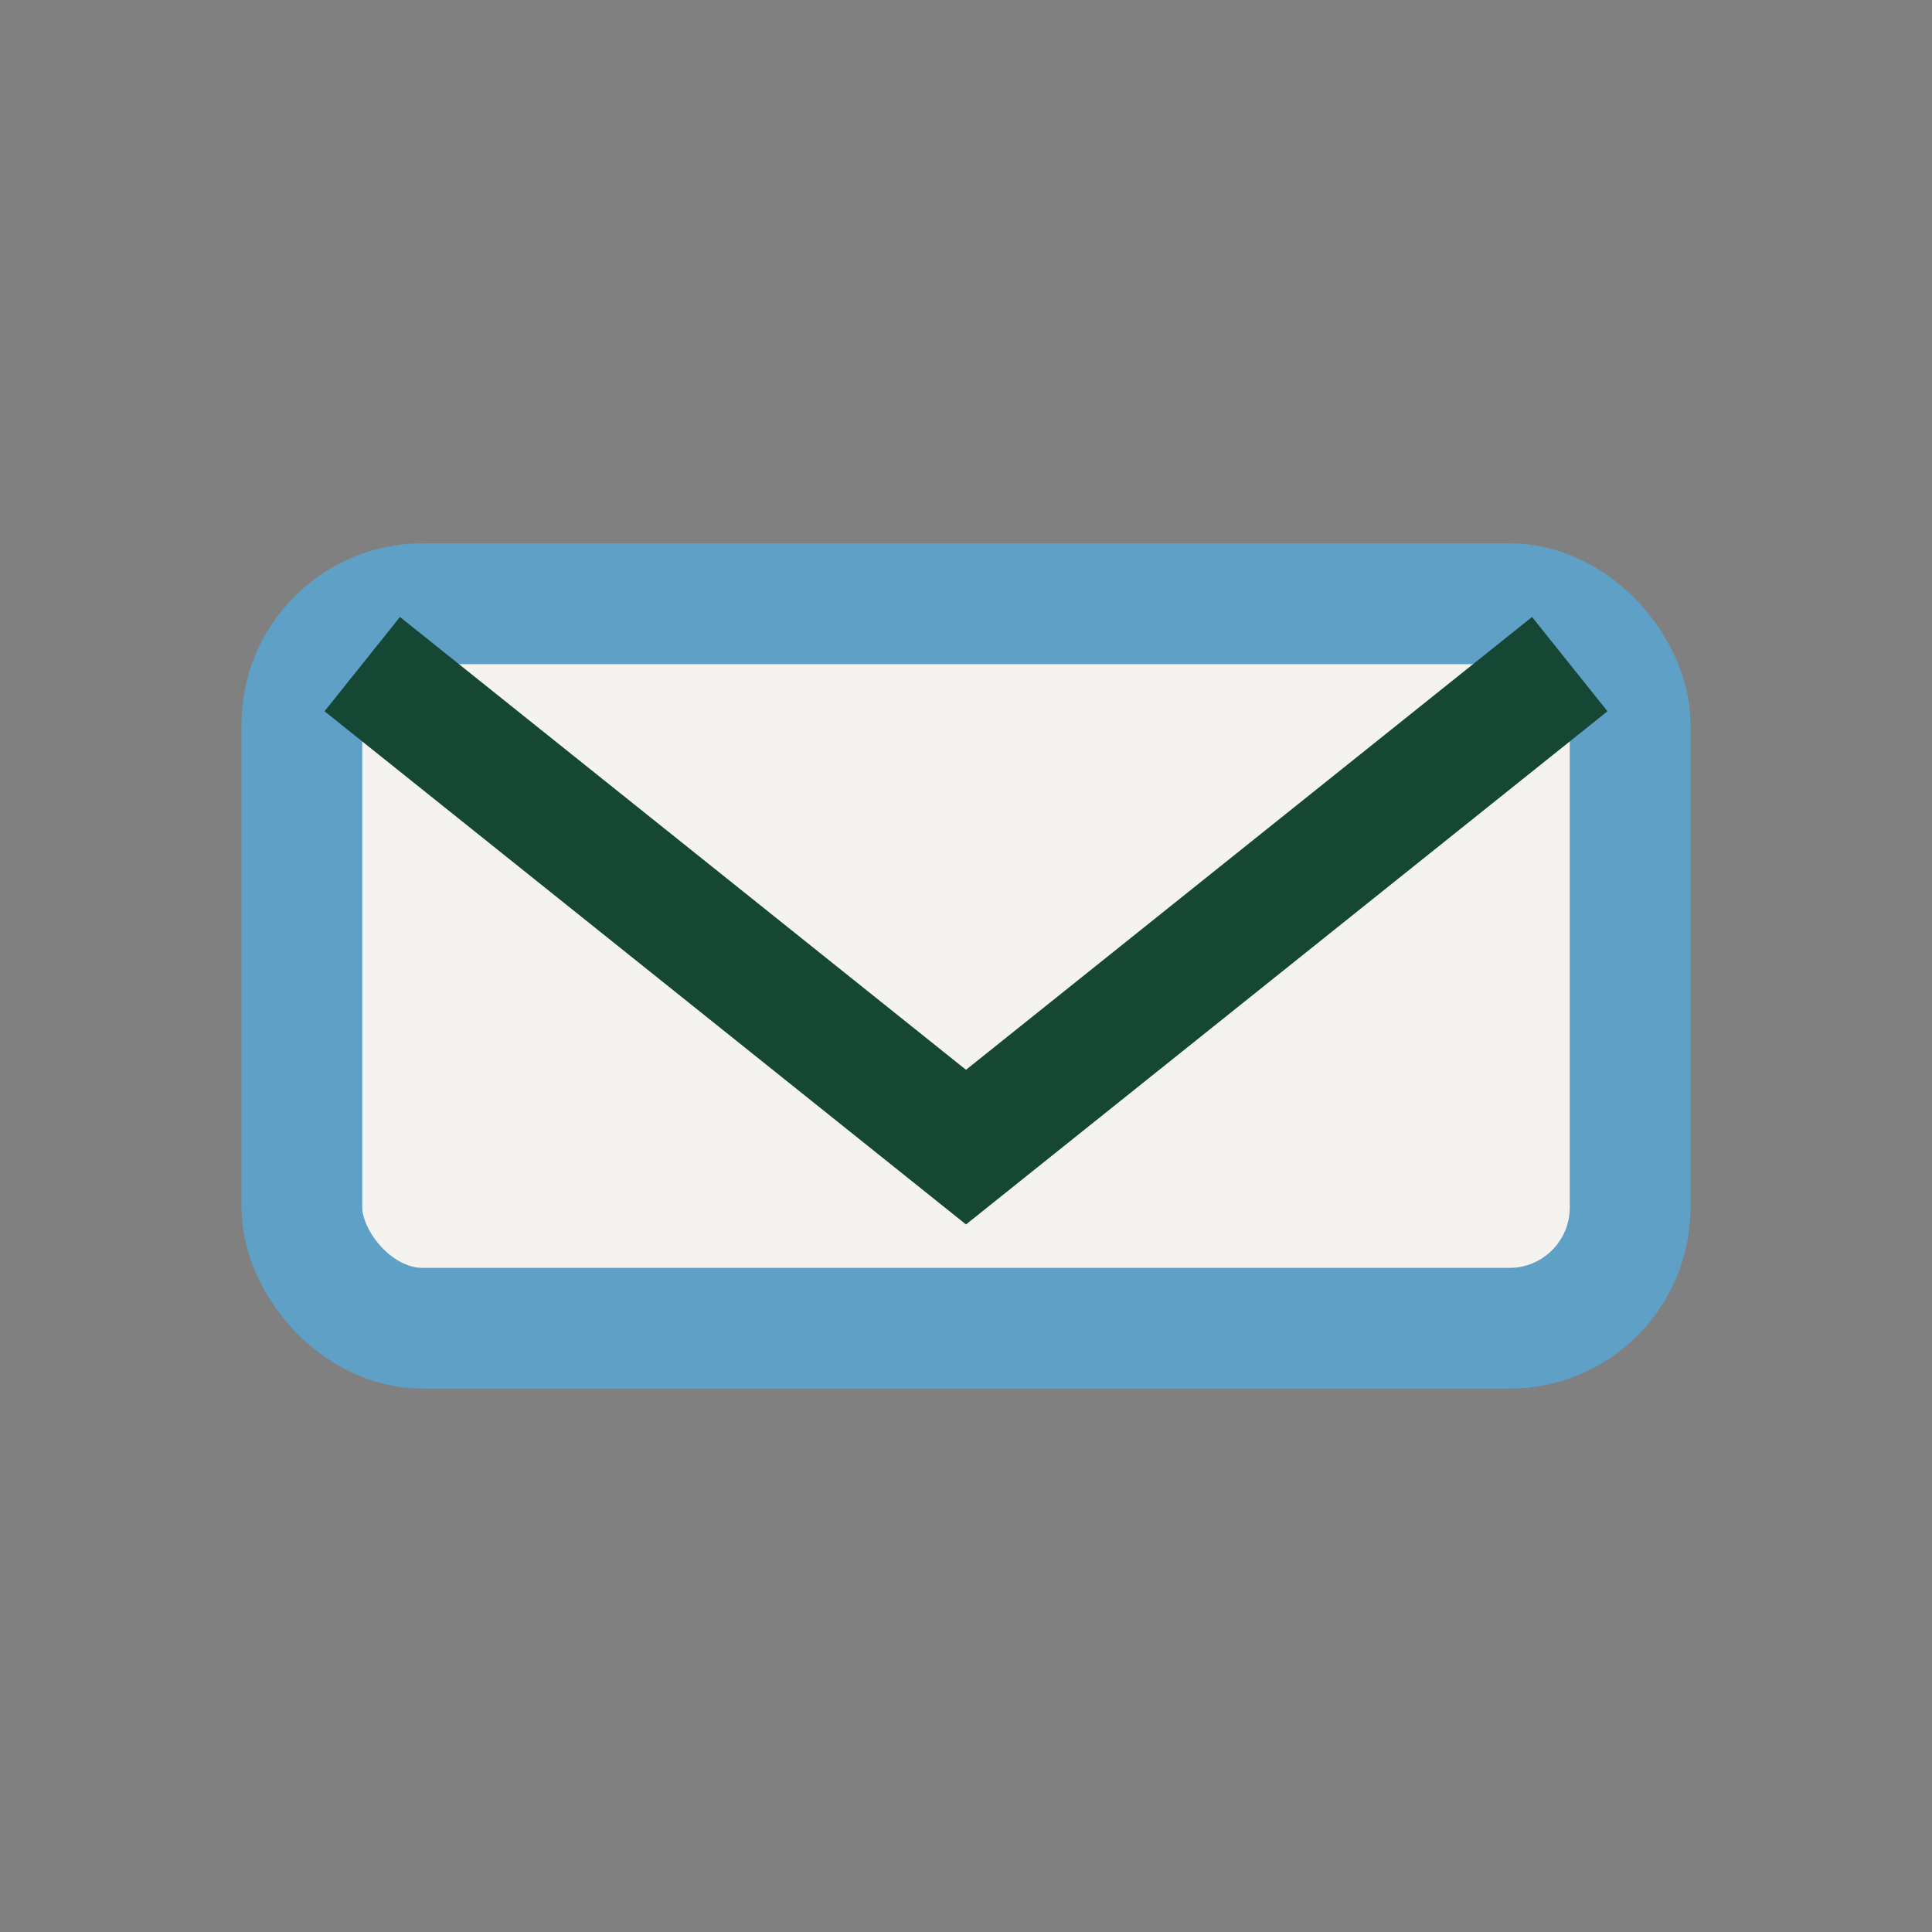
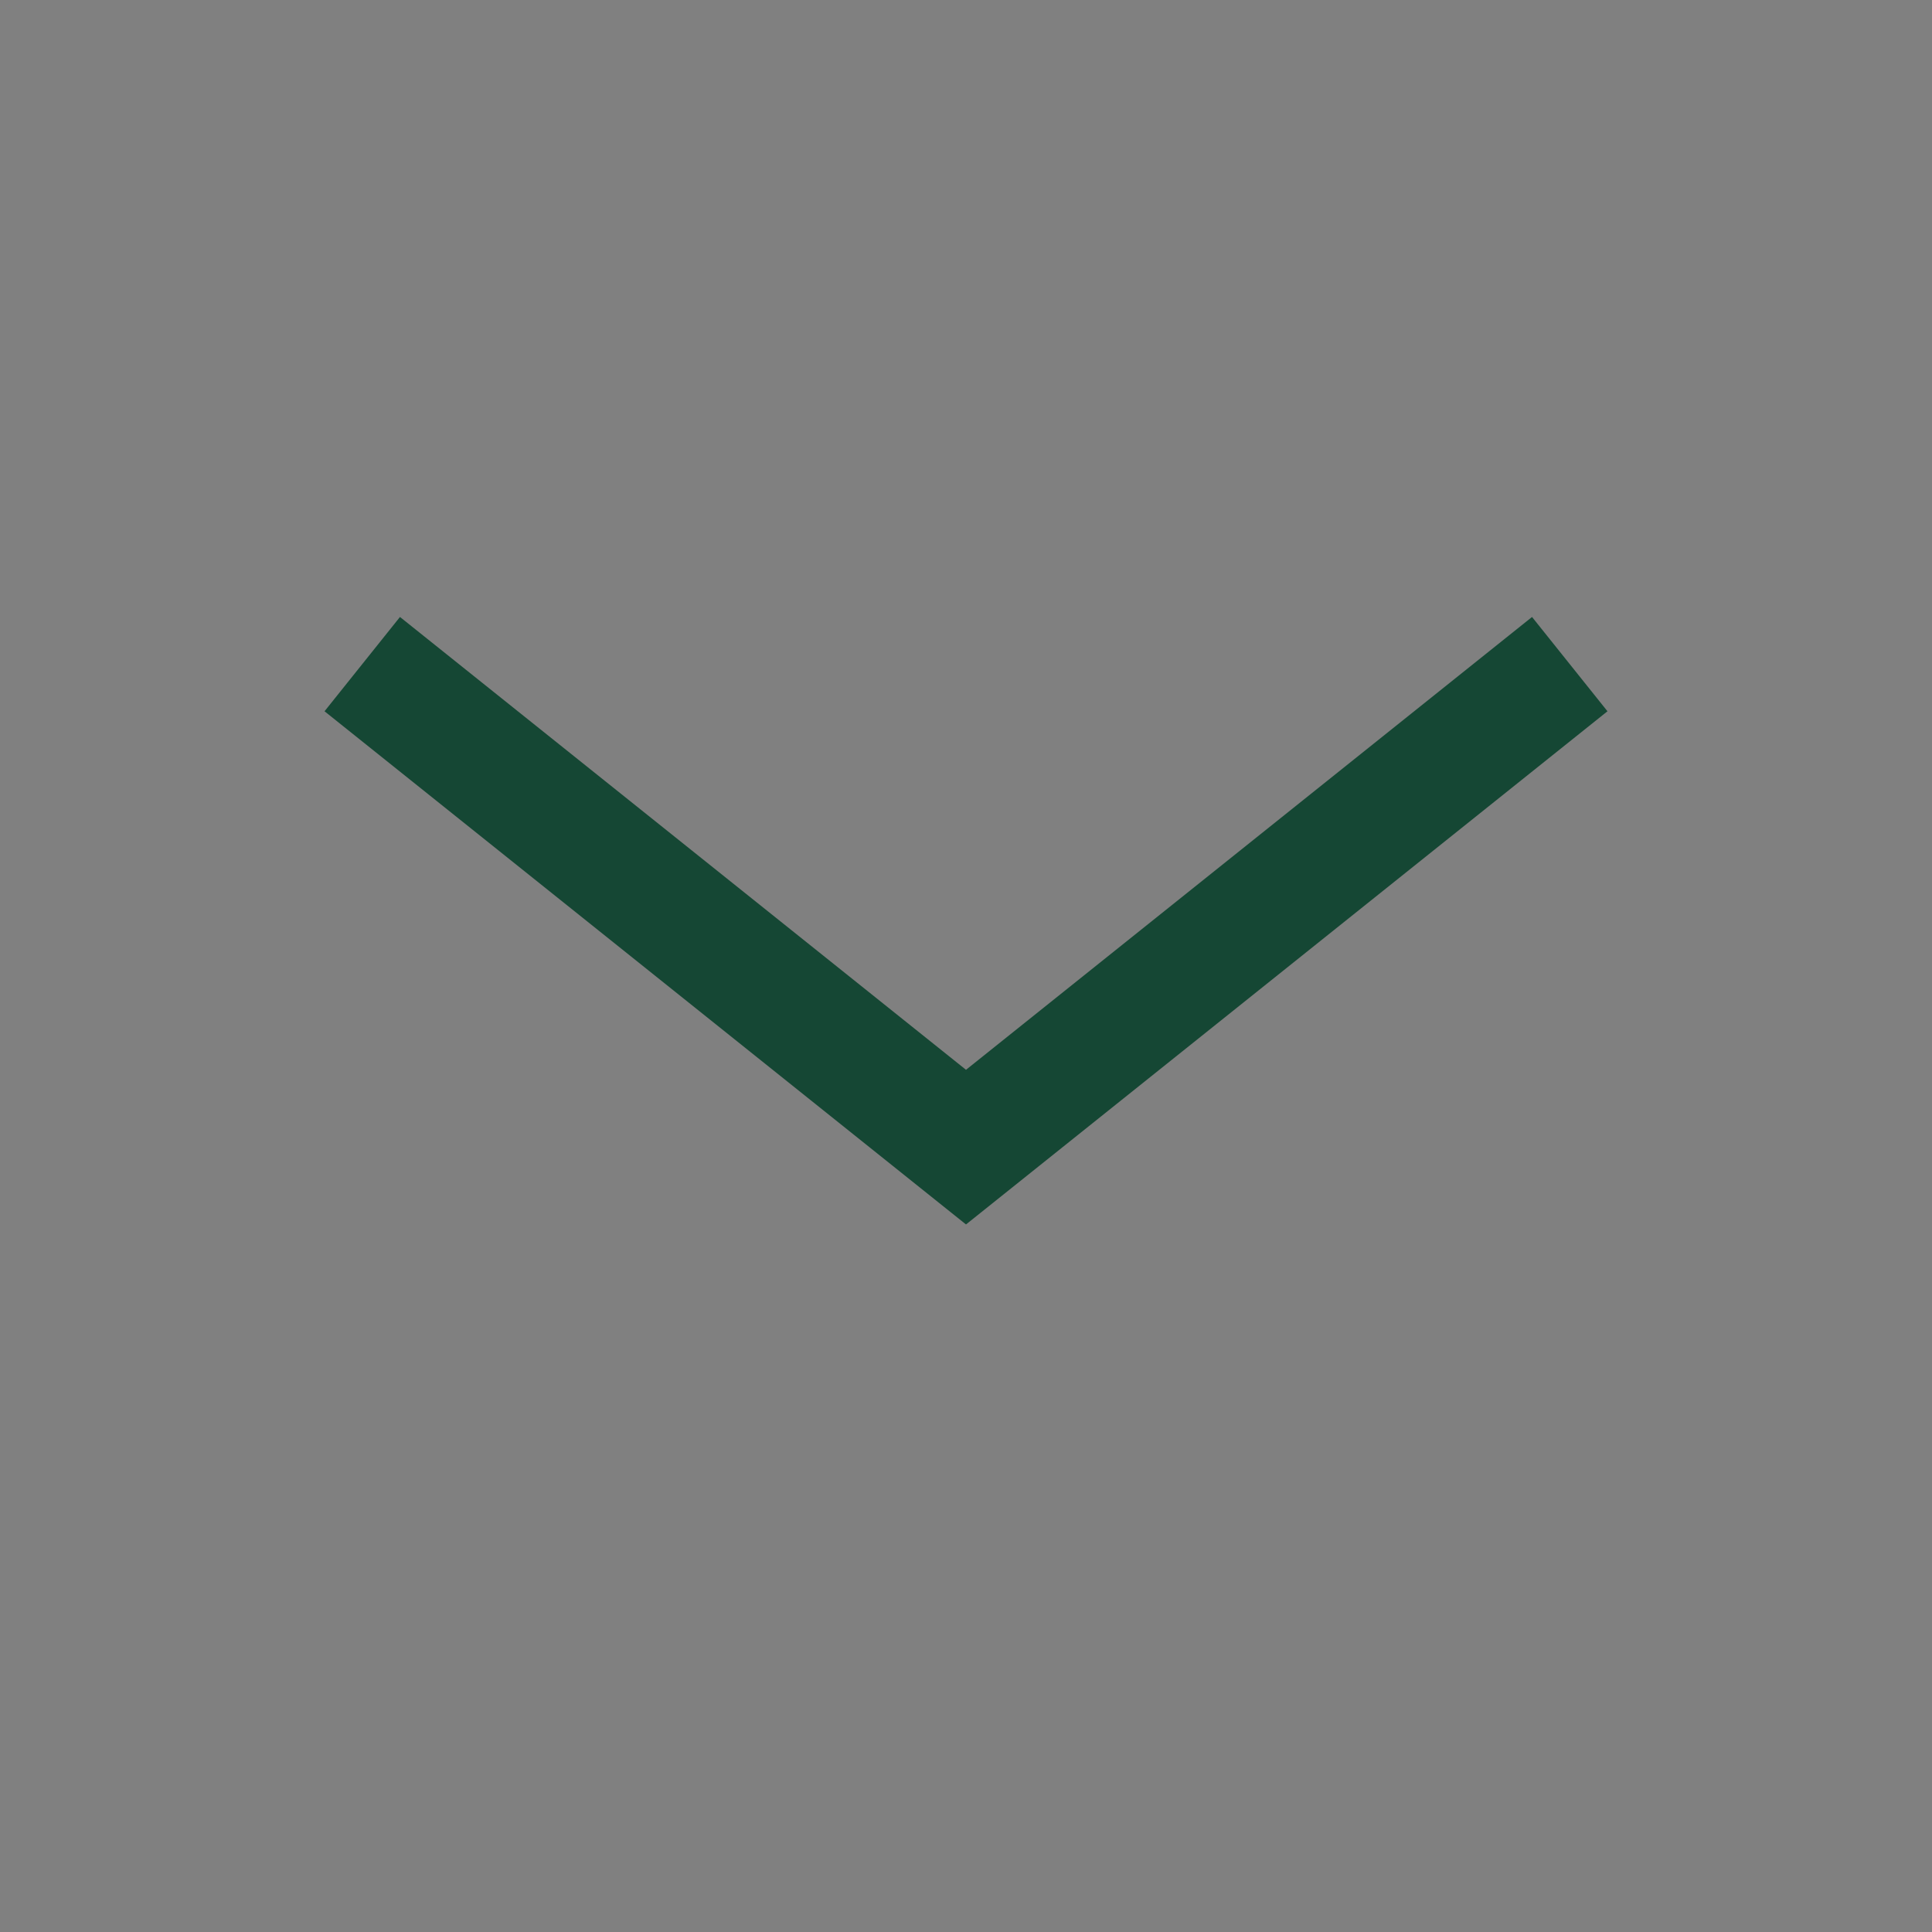
<svg xmlns="http://www.w3.org/2000/svg" width="32" height="32" viewBox="0 0 32 32">
  <rect x="0" y="0" width="32" height="32" fill="#808080" stroke="none" />
-   <rect x="5" y="10" width="22" height="12" rx="2" fill="#F5F3F0" stroke="#5FA0C7" stroke-width="2" />
  <path d="M6 11l10 8 10-8" stroke="#154734" stroke-width="2" fill="none" />
</svg>